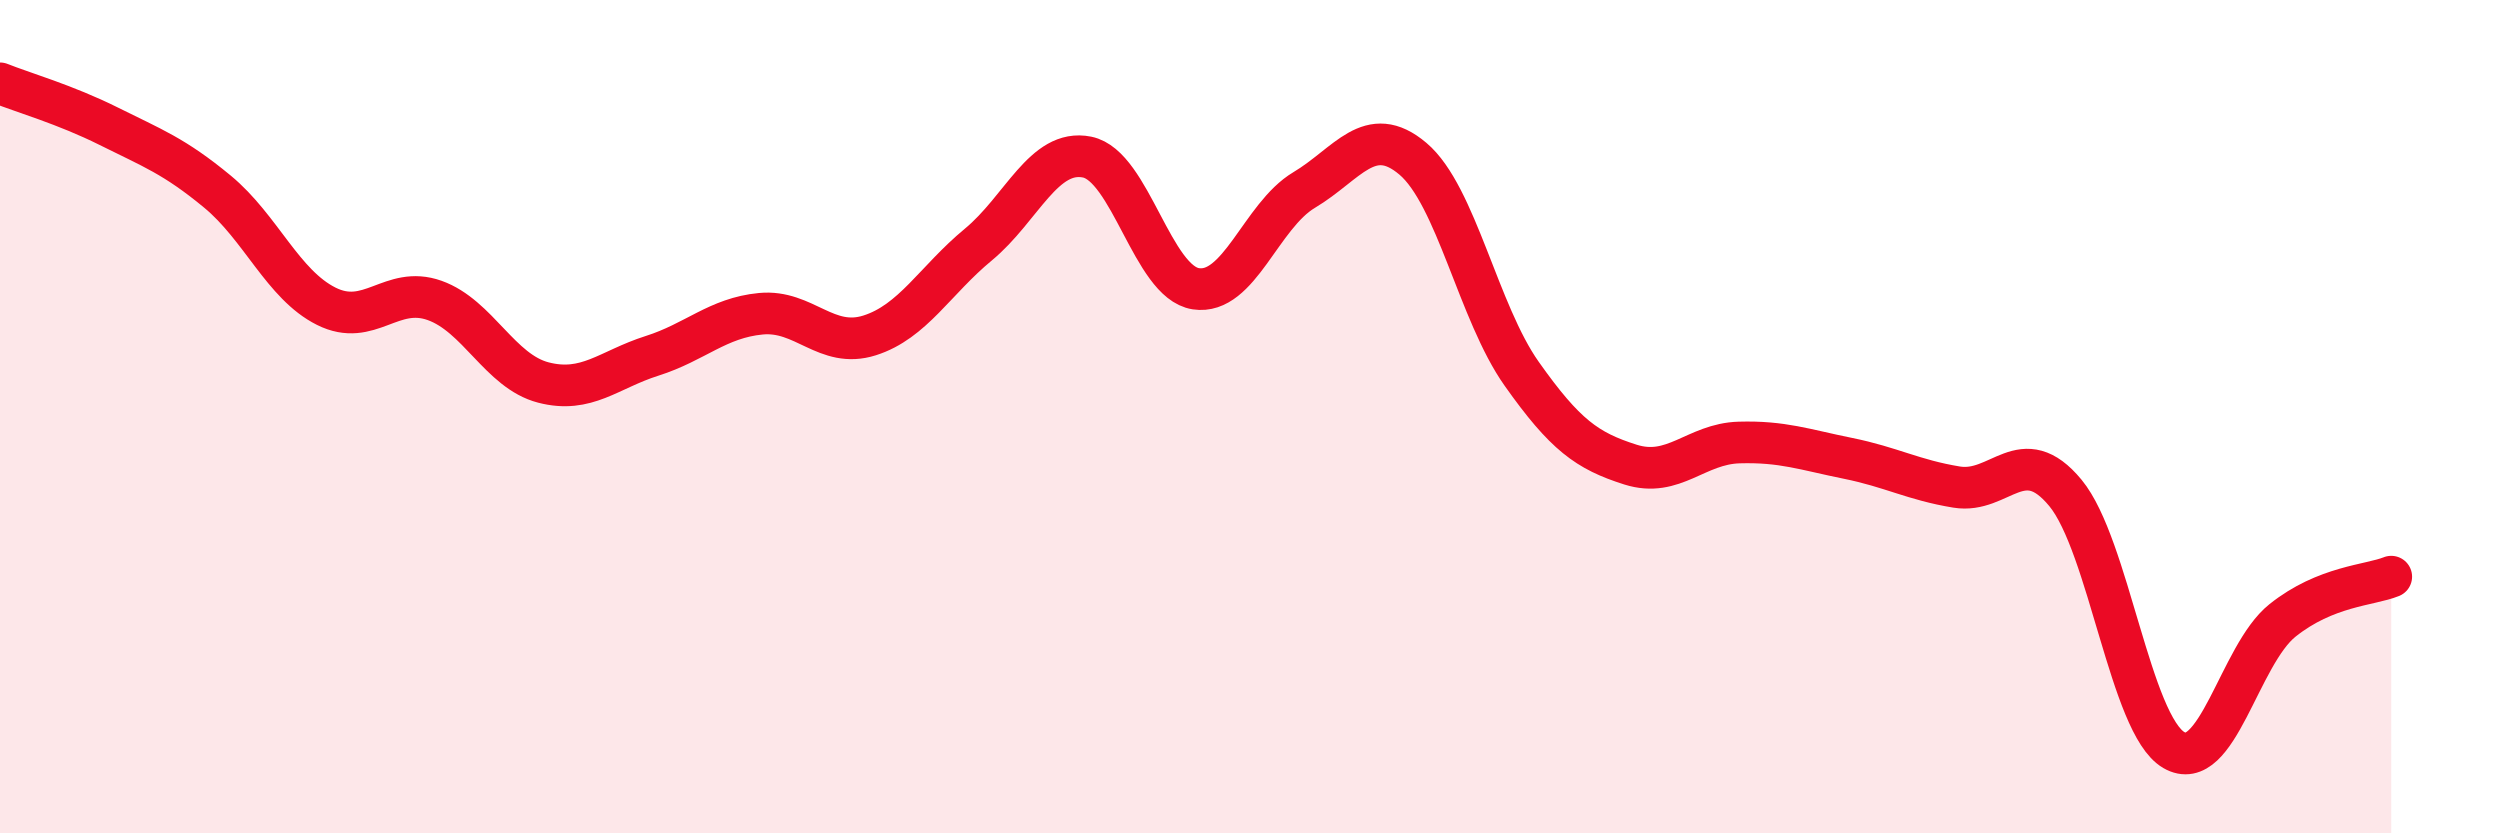
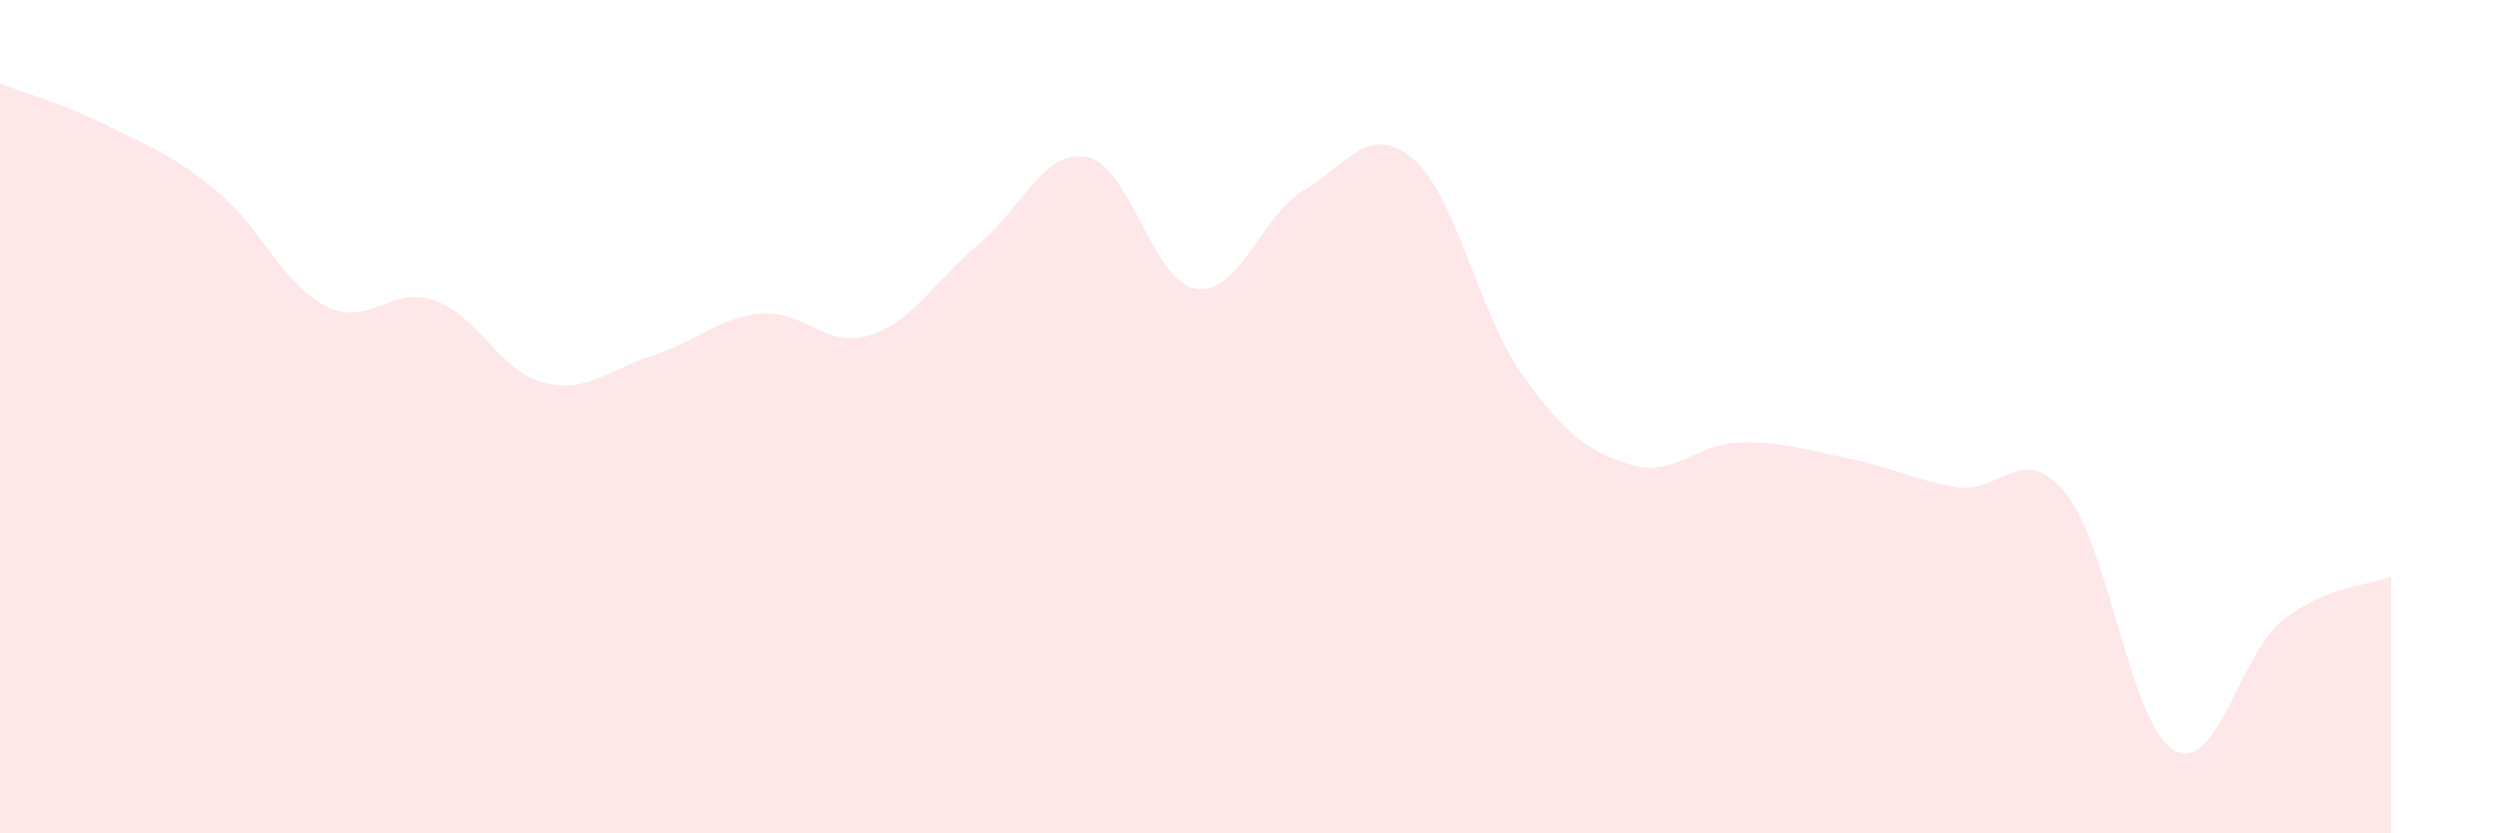
<svg xmlns="http://www.w3.org/2000/svg" width="60" height="20" viewBox="0 0 60 20">
  <path d="M 0,2 C 0.52,2.21 1.57,2.51 2.61,3.03 C 3.65,3.55 4.18,3.74 5.22,4.6 C 6.26,5.46 6.79,6.83 7.83,7.35 C 8.87,7.87 9.39,6.84 10.43,7.21 C 11.47,7.58 12,8.91 13.04,9.18 C 14.08,9.45 14.61,8.87 15.65,8.54 C 16.69,8.21 17.22,7.63 18.26,7.53 C 19.3,7.43 19.83,8.38 20.87,8.05 C 21.91,7.72 22.44,6.73 23.48,5.87 C 24.52,5.01 25.05,3.56 26.09,3.77 C 27.13,3.98 27.66,6.77 28.7,6.93 C 29.74,7.09 30.26,5.18 31.3,4.56 C 32.34,3.94 32.87,2.93 33.91,3.81 C 34.95,4.69 35.48,7.5 36.52,8.97 C 37.56,10.44 38.09,10.82 39.13,11.15 C 40.17,11.48 40.7,10.65 41.74,10.62 C 42.78,10.59 43.31,10.79 44.35,11 C 45.39,11.21 45.92,11.52 46.96,11.69 C 48,11.86 48.53,10.57 49.57,11.83 C 50.61,13.09 51.13,17.39 52.17,18 C 53.21,18.61 53.74,15.72 54.78,14.89 C 55.82,14.06 56.87,14.05 57.39,13.84L57.39 20L0 20Z" fill="#EB0A25" opacity="0.1" stroke-linecap="round" stroke-linejoin="round" />
-   <path d="M 0,2 C 0.52,2.21 1.57,2.51 2.61,3.03 C 3.65,3.55 4.18,3.74 5.22,4.6 C 6.26,5.46 6.79,6.83 7.83,7.35 C 8.87,7.87 9.39,6.84 10.43,7.21 C 11.47,7.58 12,8.91 13.04,9.18 C 14.08,9.45 14.61,8.87 15.65,8.54 C 16.69,8.21 17.22,7.63 18.26,7.53 C 19.3,7.43 19.83,8.38 20.87,8.05 C 21.91,7.72 22.44,6.73 23.48,5.87 C 24.52,5.01 25.05,3.56 26.09,3.77 C 27.13,3.98 27.66,6.77 28.7,6.93 C 29.74,7.09 30.26,5.18 31.3,4.56 C 32.34,3.94 32.87,2.93 33.91,3.81 C 34.95,4.69 35.48,7.5 36.52,8.97 C 37.56,10.44 38.09,10.82 39.13,11.15 C 40.17,11.48 40.7,10.65 41.74,10.62 C 42.78,10.59 43.31,10.79 44.35,11 C 45.39,11.21 45.92,11.52 46.96,11.69 C 48,11.86 48.53,10.57 49.57,11.83 C 50.61,13.09 51.13,17.39 52.17,18 C 53.21,18.61 53.74,15.72 54.78,14.89 C 55.82,14.06 56.87,14.05 57.39,13.84" stroke="#EB0A25" stroke-width="1" fill="none" stroke-linecap="round" stroke-linejoin="round" />
</svg>